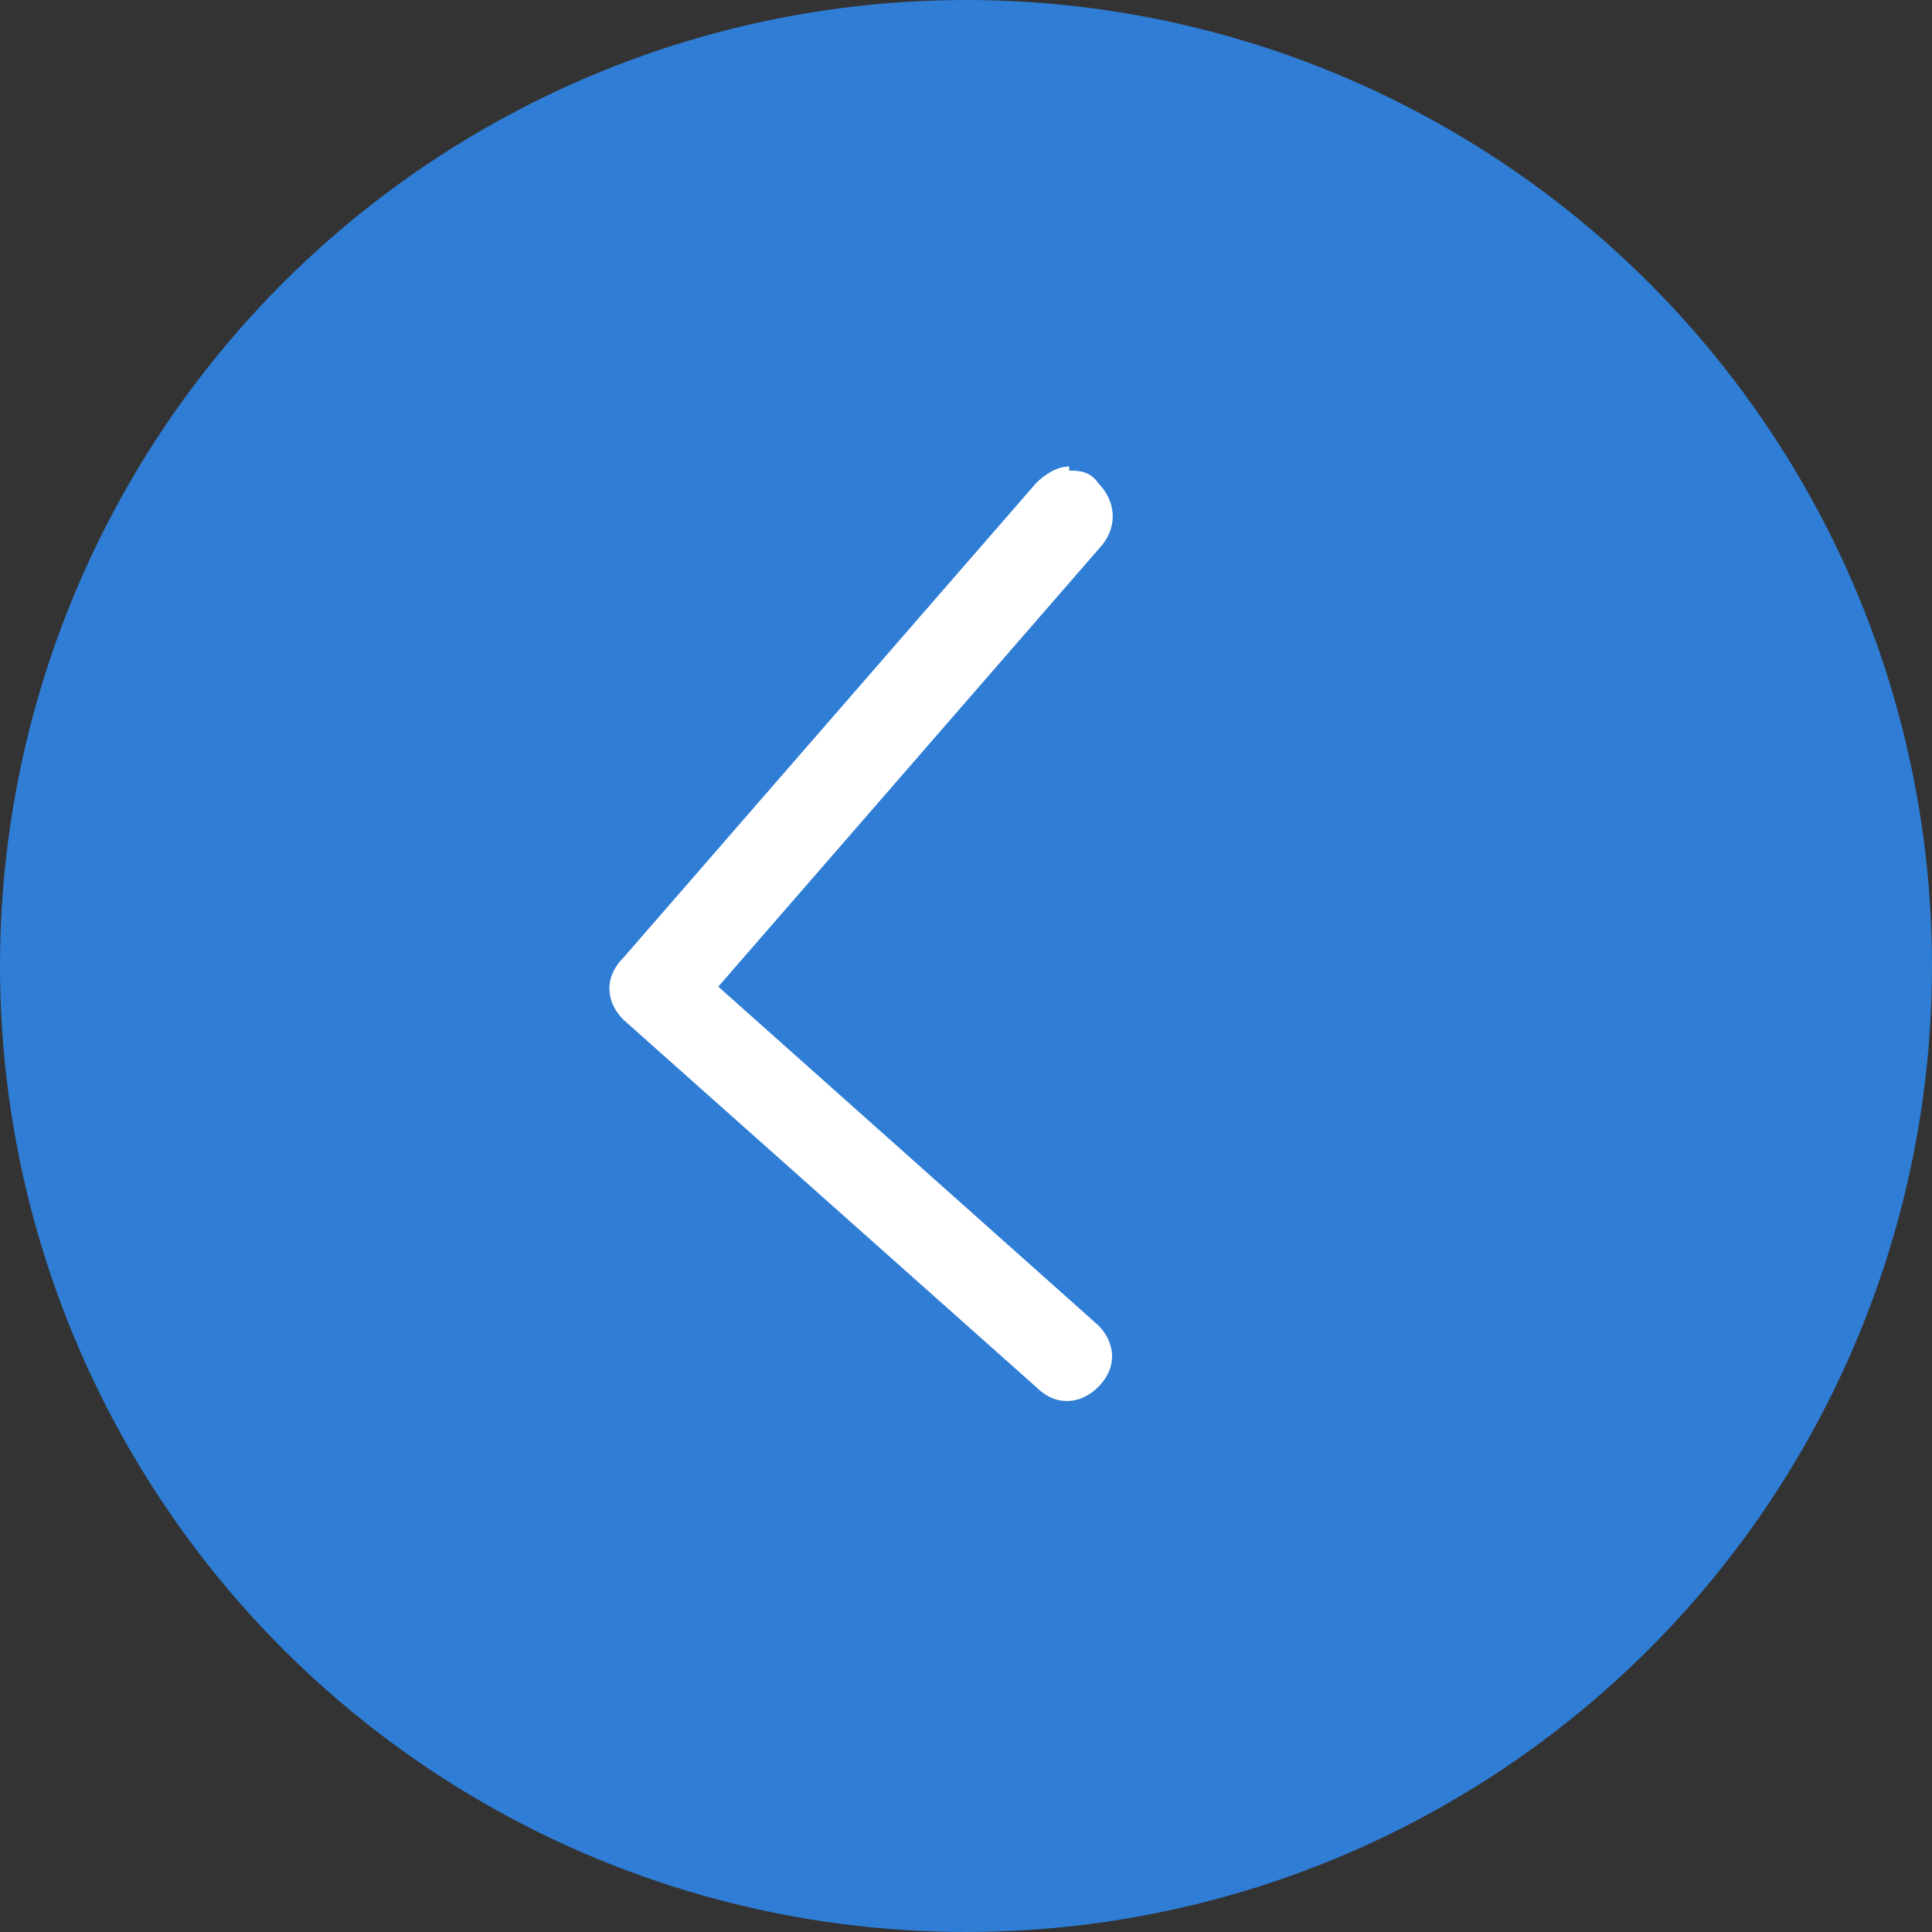
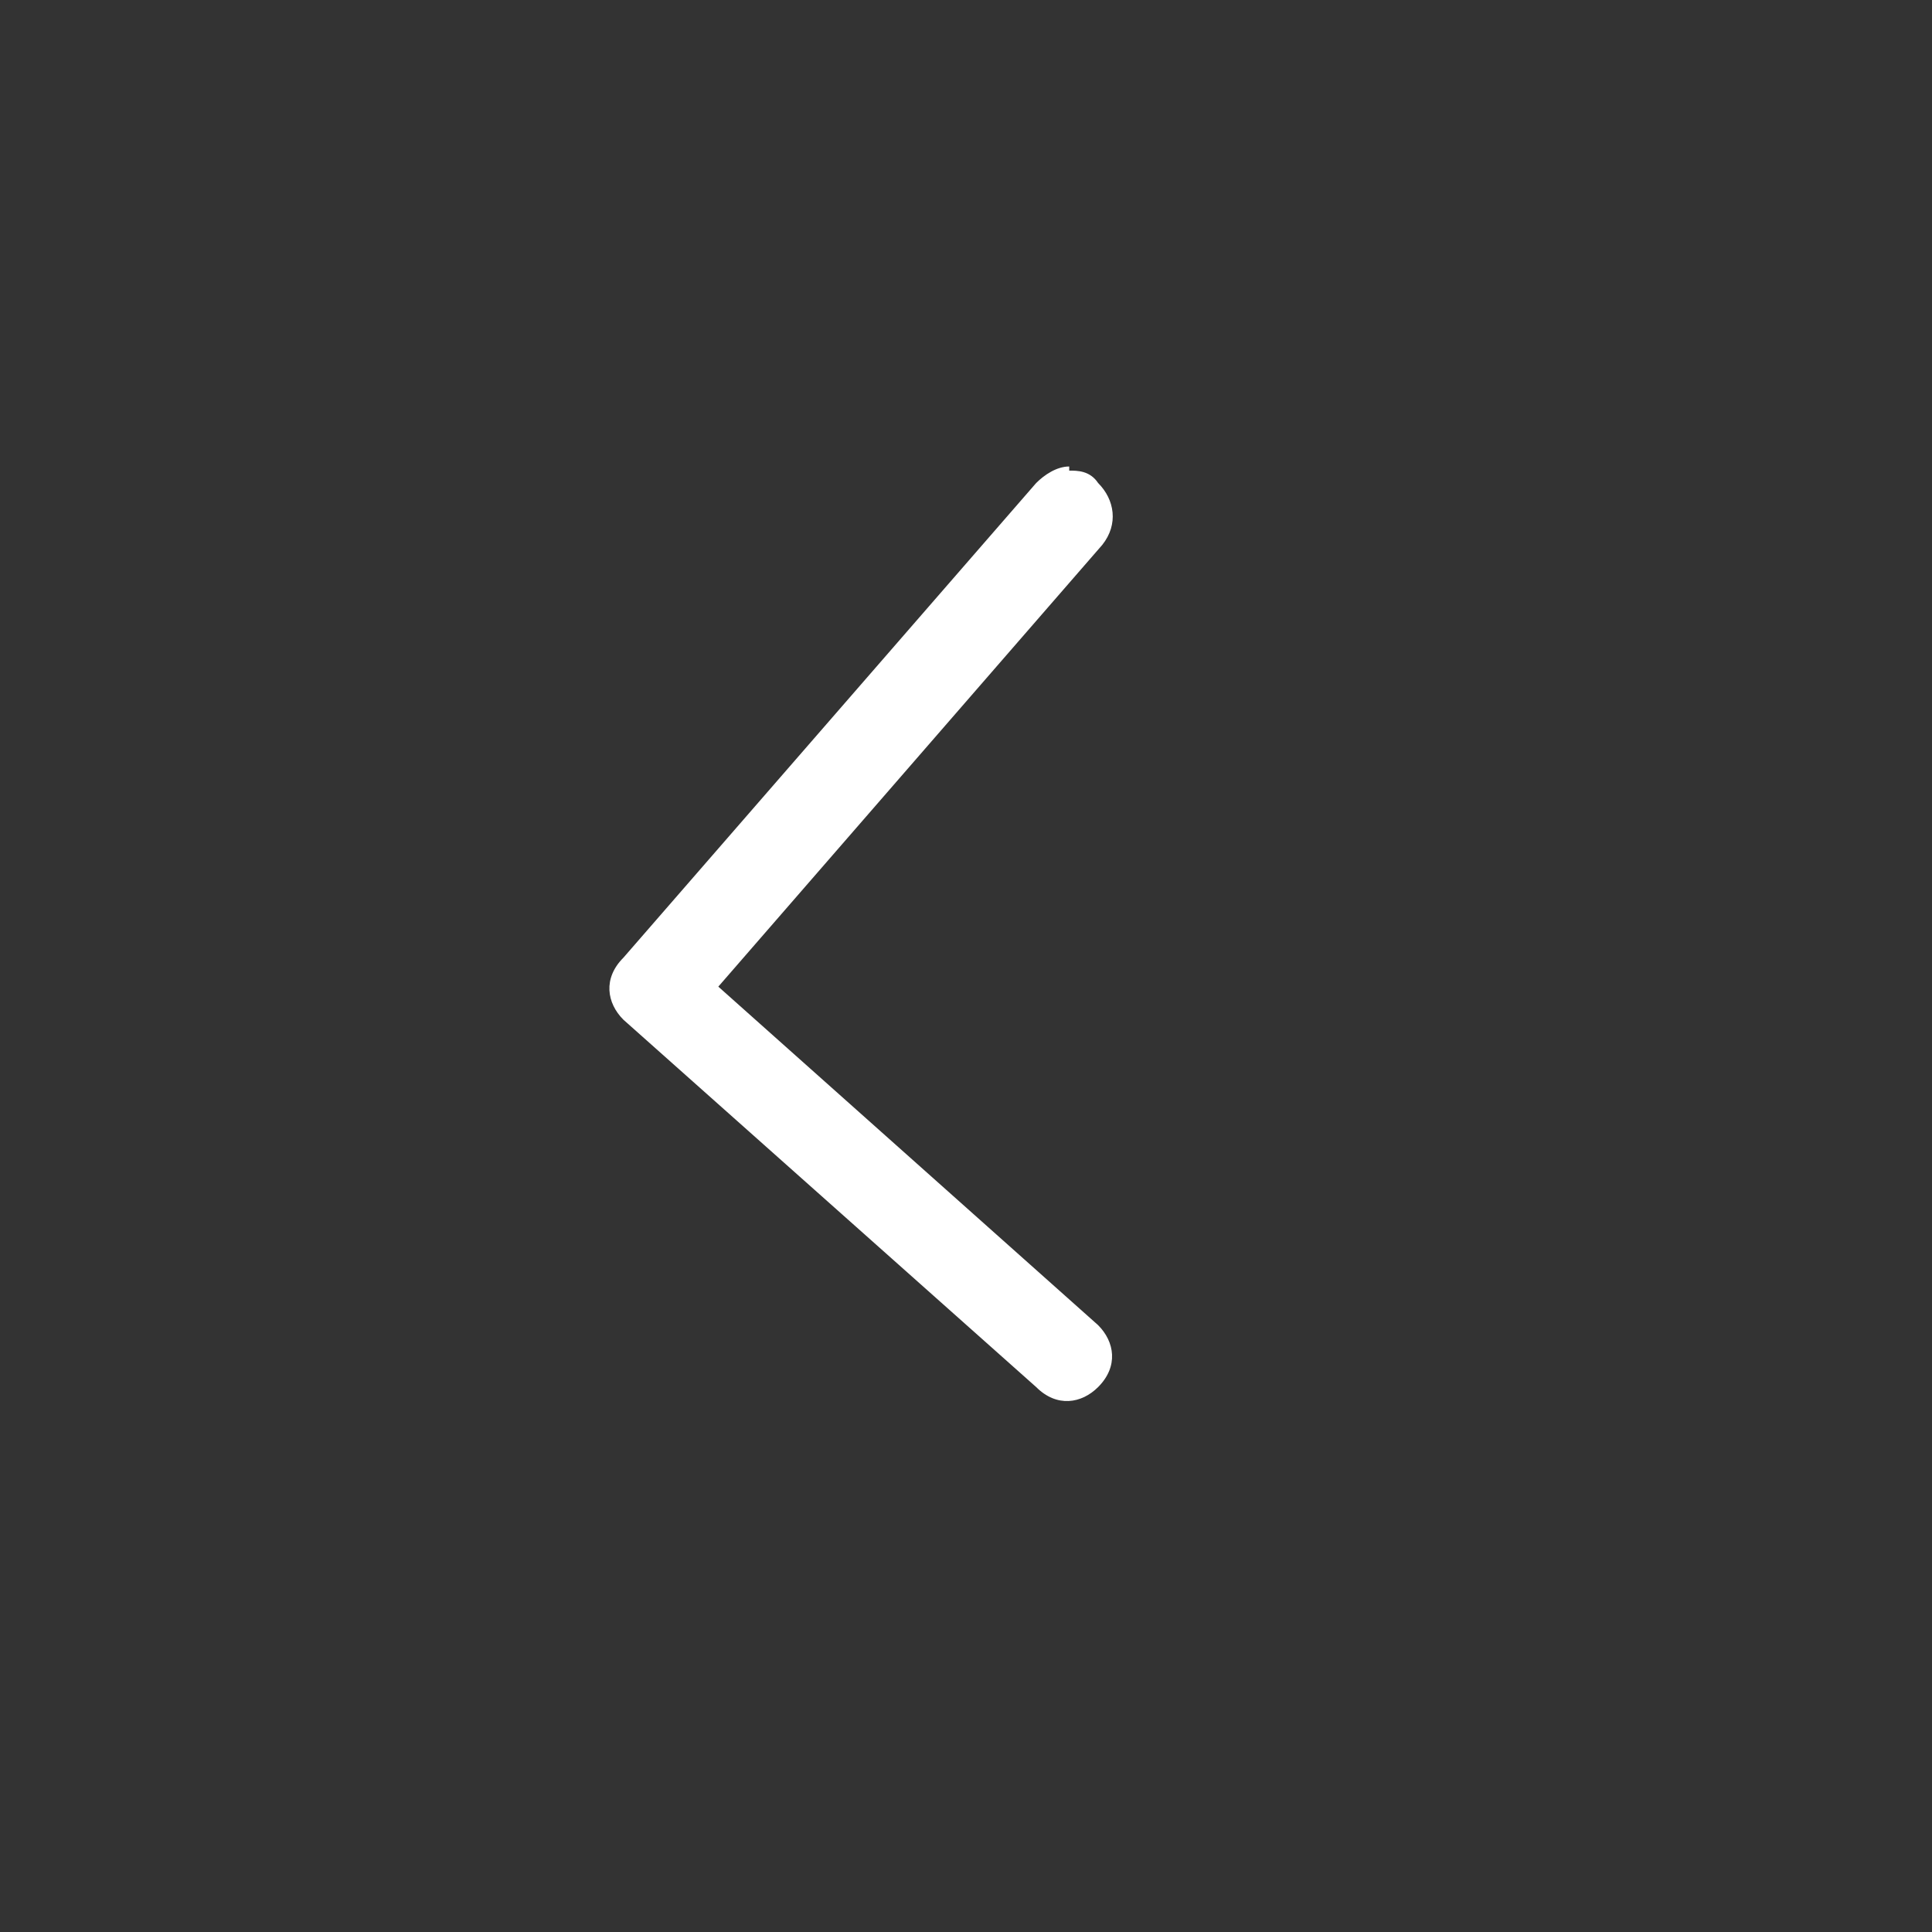
<svg xmlns="http://www.w3.org/2000/svg" version="1.1" viewBox="0 0 46.8 46.8">
  <rect x="0" y="0" width="46.8" height="46.8" fill="#333333" stroke="none" />
  <defs>
    <style>
      .cls-1 {
        fill: #2f7dd5;
      }

      .cls-2 {
        fill: #fff;
      }
    </style>
  </defs>
  <g>
    <g id="Capa_2">
      <g id="Capa_2-2">
        <g id="Capa_1-2">
          <g>
-             <circle class="cls-1" cx="23.4" cy="23.4" r="23.4" />
            <path class="cls-2" d="M25.9,11.4c.2,0,.5,0,.7.3.4.4.5,1,.1,1.5l-9.3,10.7,9.2,8.2c.4.4.5,1,0,1.5-.4.4-1,.5-1.5,0l-10-8.9c-.4-.4-.5-1,0-1.5l10-11.5c.2-.2.5-.4.8-.4h0Z" />
          </g>
        </g>
      </g>
    </g>
  </g>
</svg>